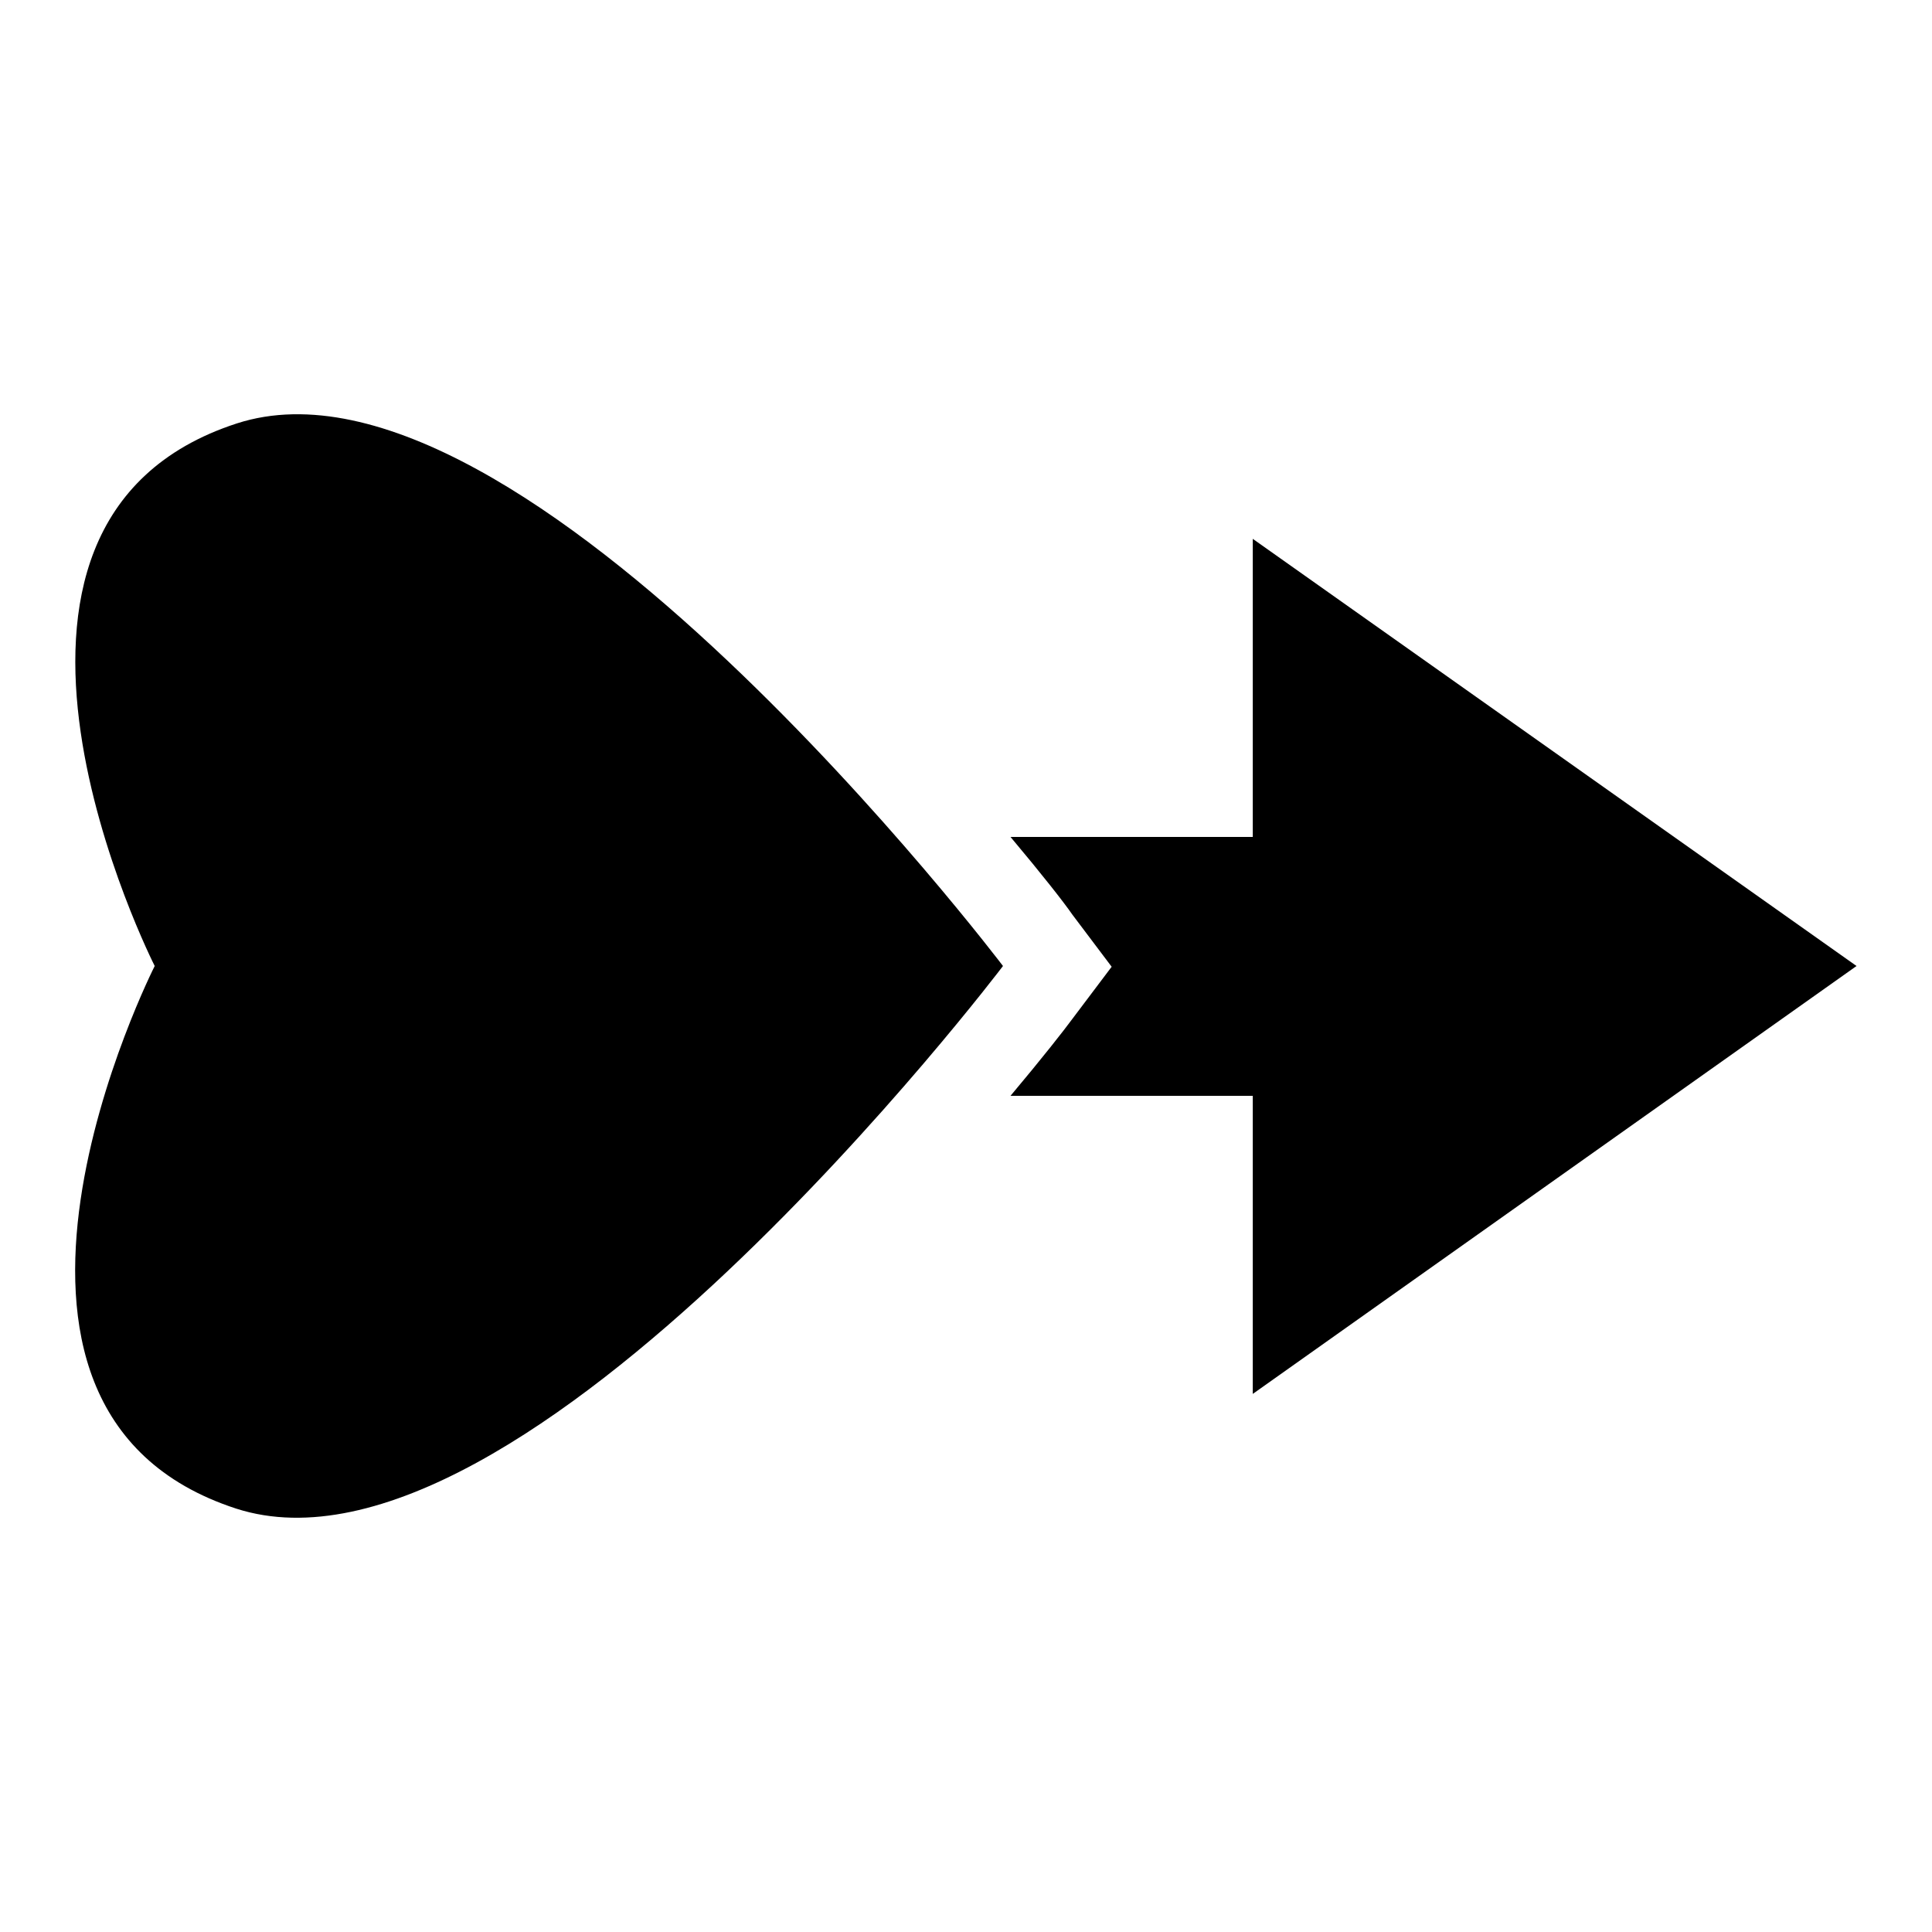
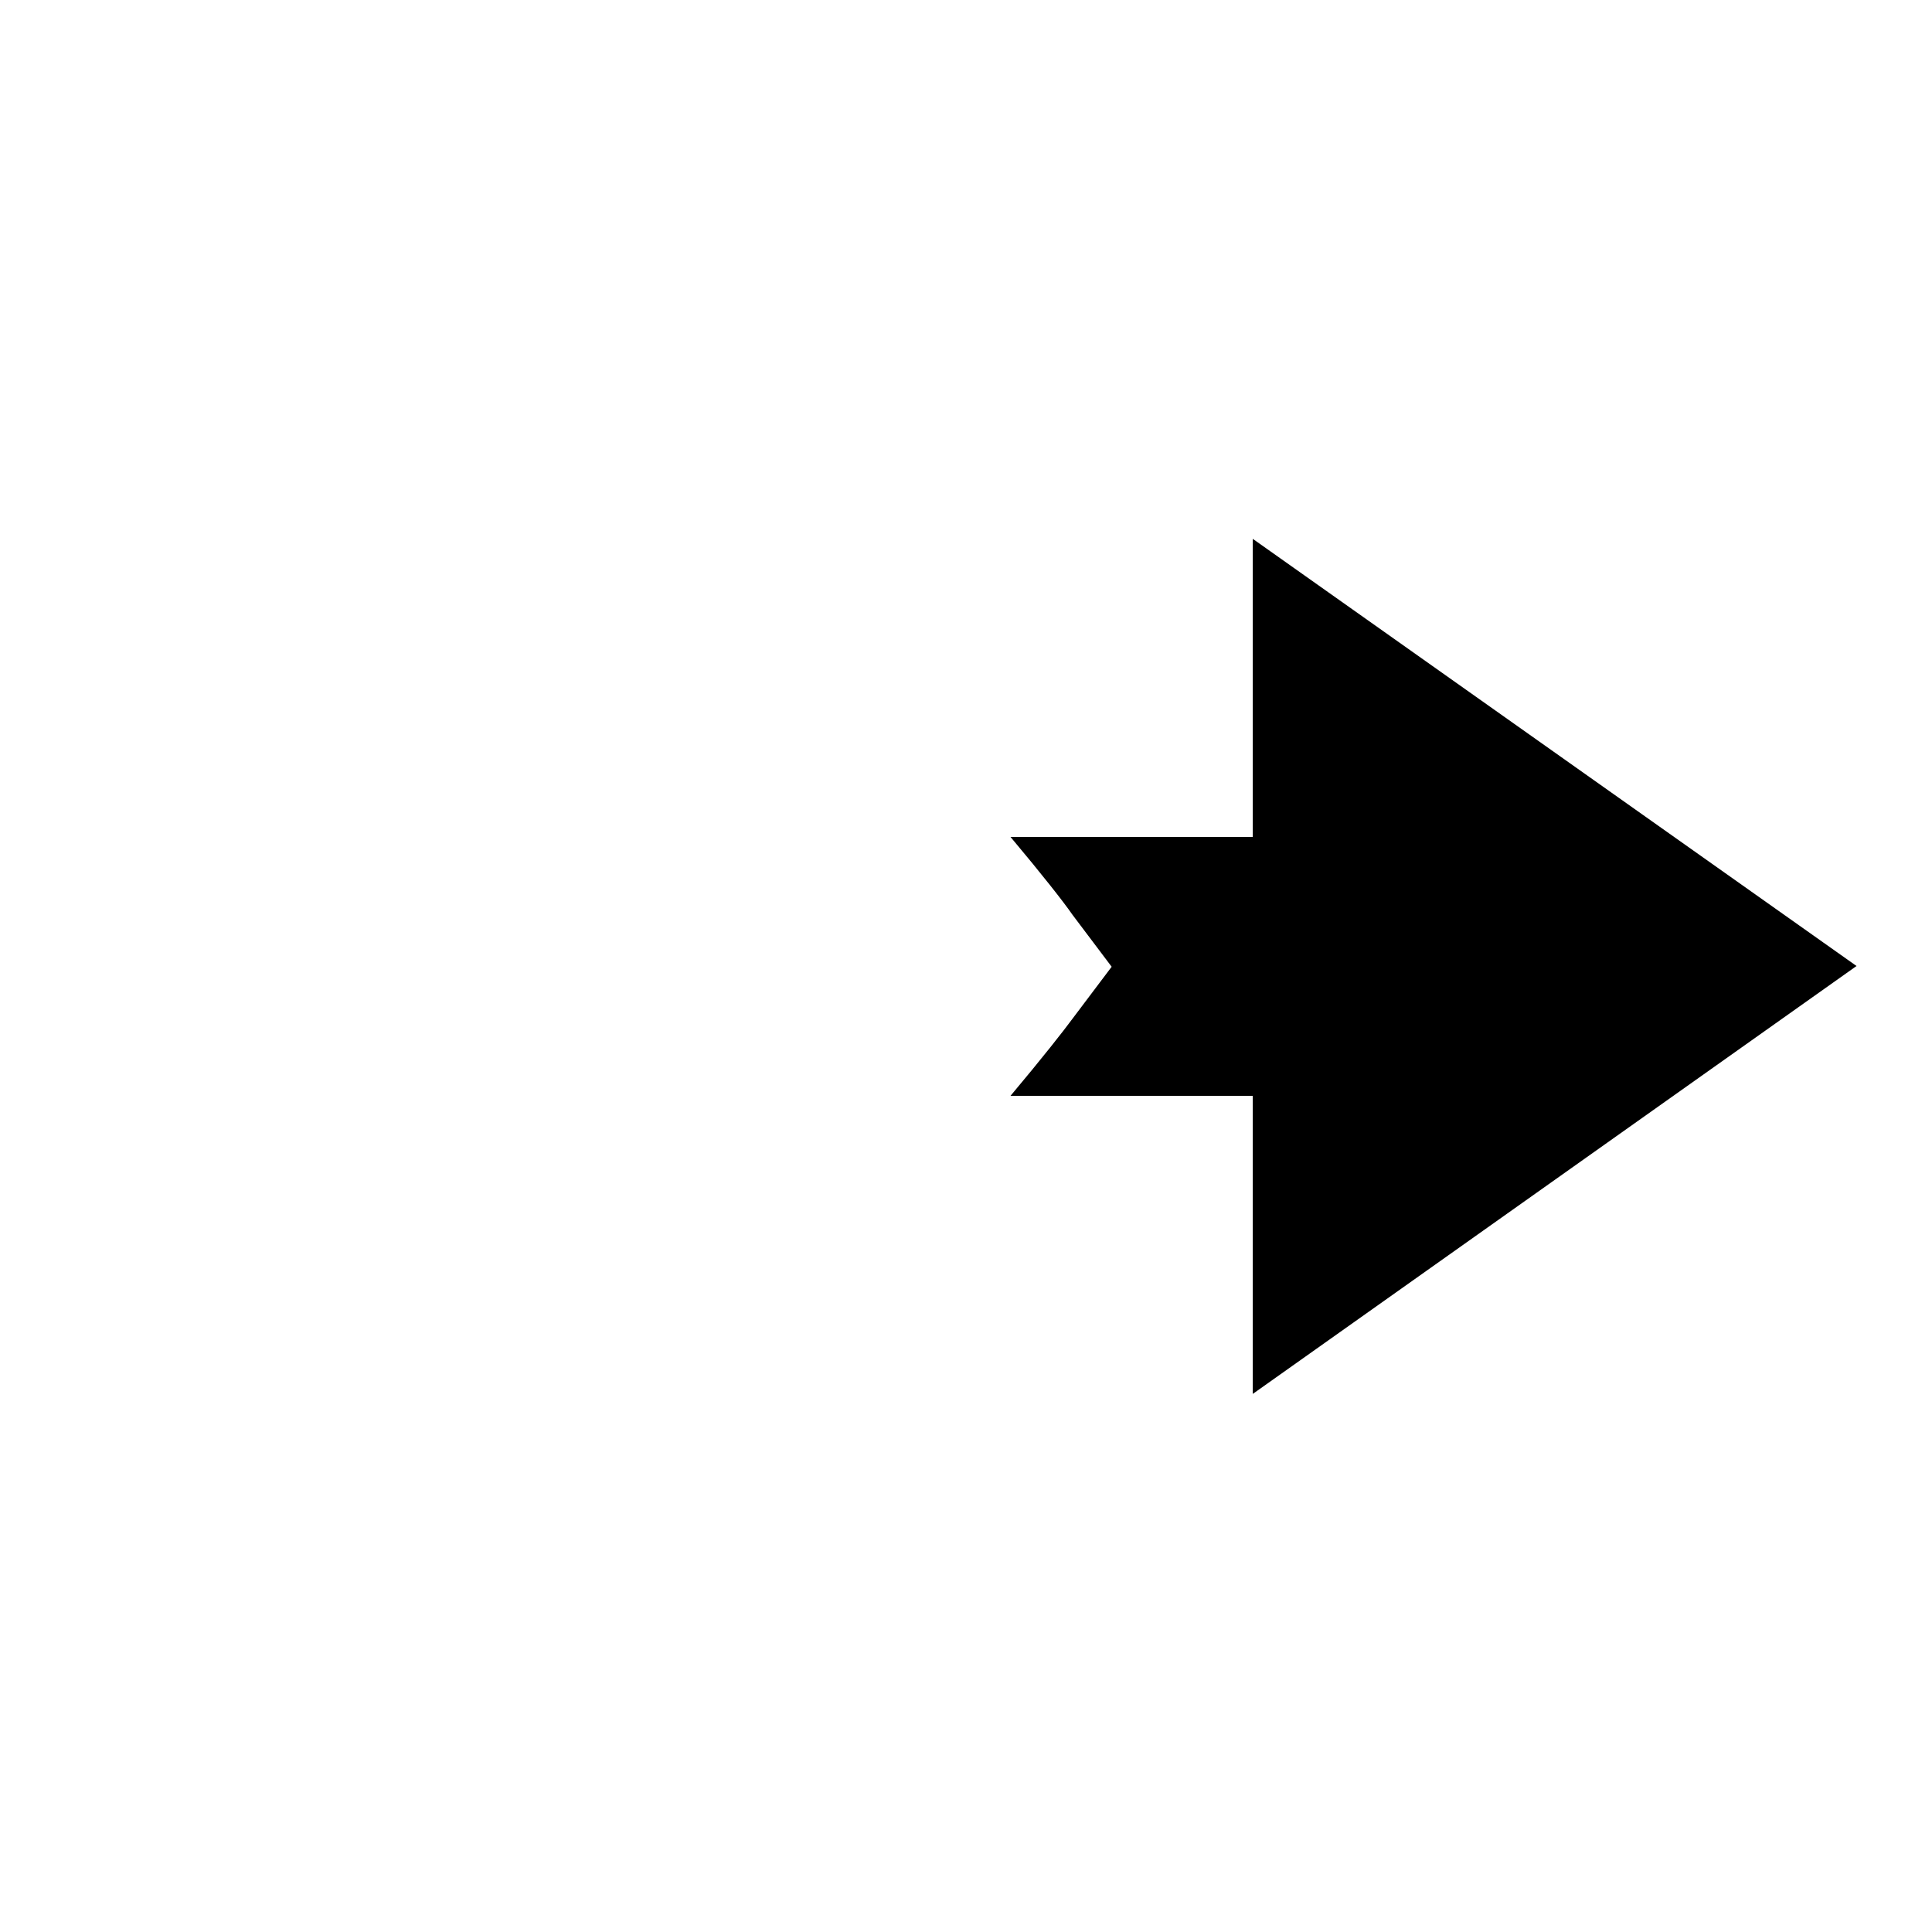
<svg xmlns="http://www.w3.org/2000/svg" version="1.1" x="0px" y="0px" viewBox="0 0 256 256" enable-background="new 0 0 256 256" xml:space="preserve">
  <g>
    <g>
      <g>
        <g>
          <path fill="#000000" d="M246,128l-80-56.6v39.5h-32.1c4.2,5,7.1,8.7,8.2,10.3l5.2,6.9l-5.2,6.9c-1.1,1.5-4,5.2-8.2,10.2H166v39.5L246,128z" />
-           <path fill="#000000" d="M31.4,56.1C-9.3,69.3,20.5,128,20.5,128s-29.8,58.7,10.8,71.9C69.2,212.1,132.9,128,132.9,128S69.2,43.9,31.4,56.1z" />
        </g>
      </g>
      <g />
      <g />
      <g />
      <g />
      <g />
      <g />
      <g />
      <g />
      <g />
      <g />
      <g />
      <g />
      <g />
      <g />
      <g />
    </g>
  </g>
</svg>